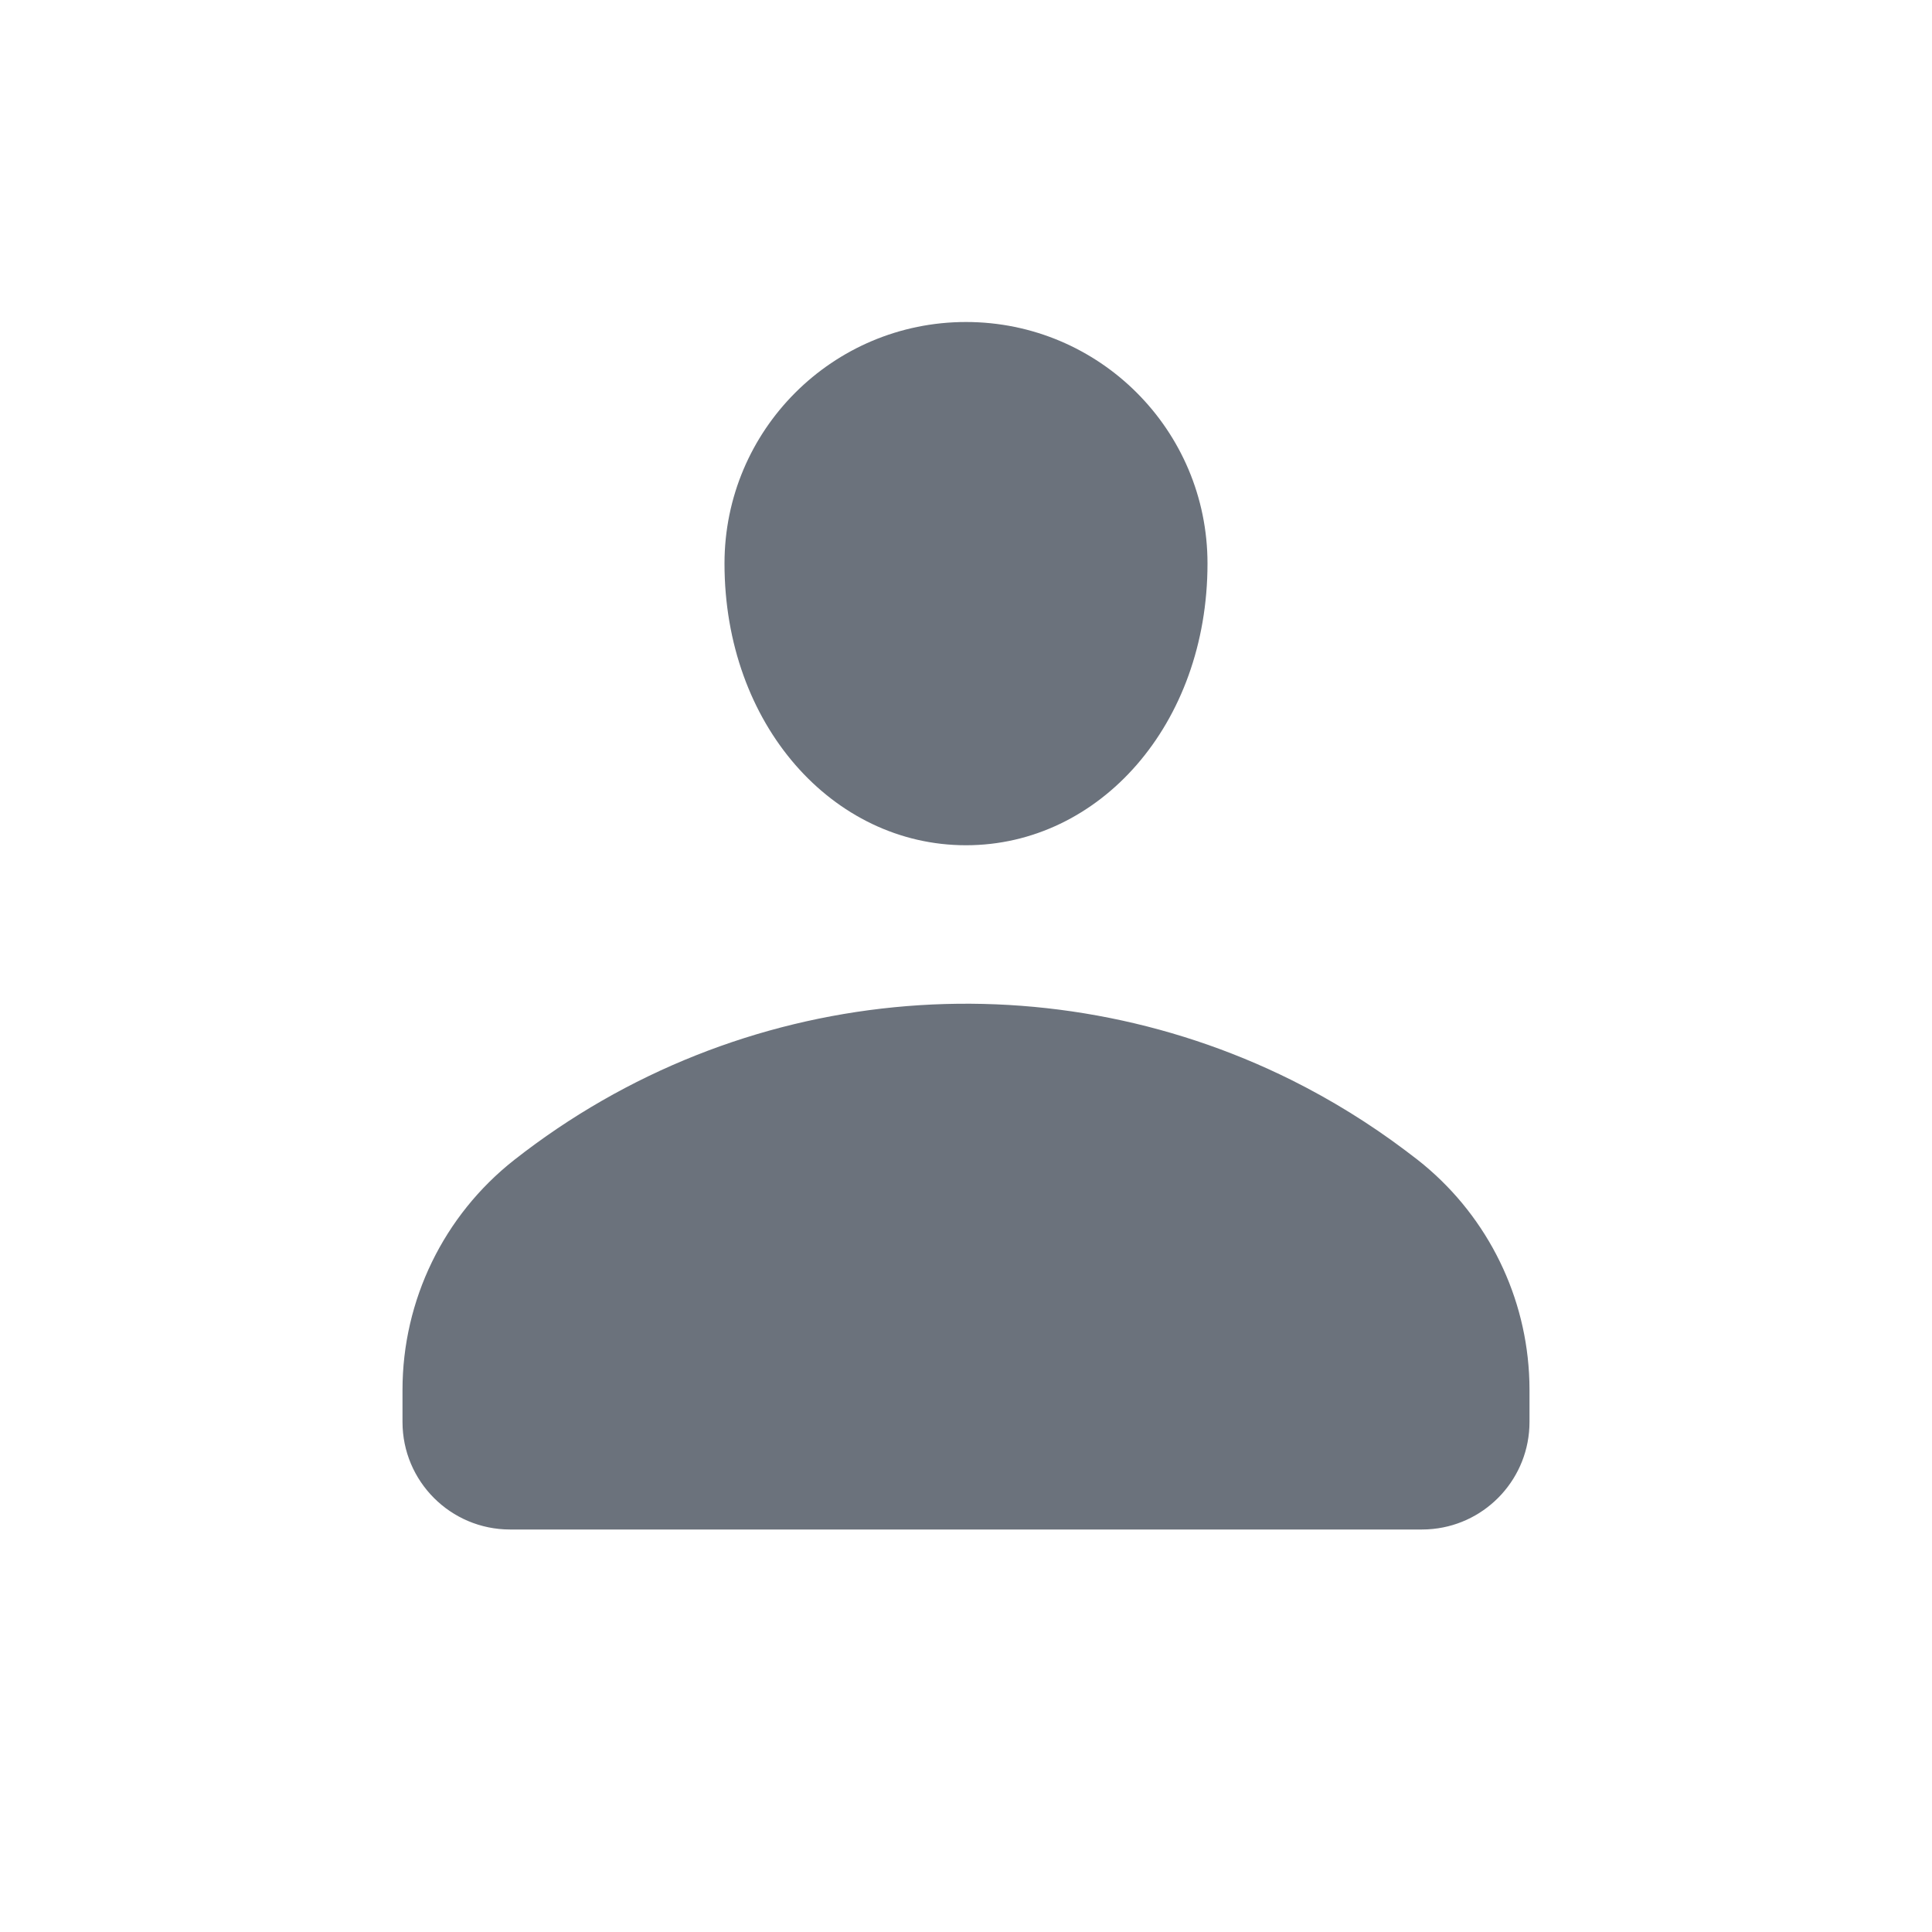
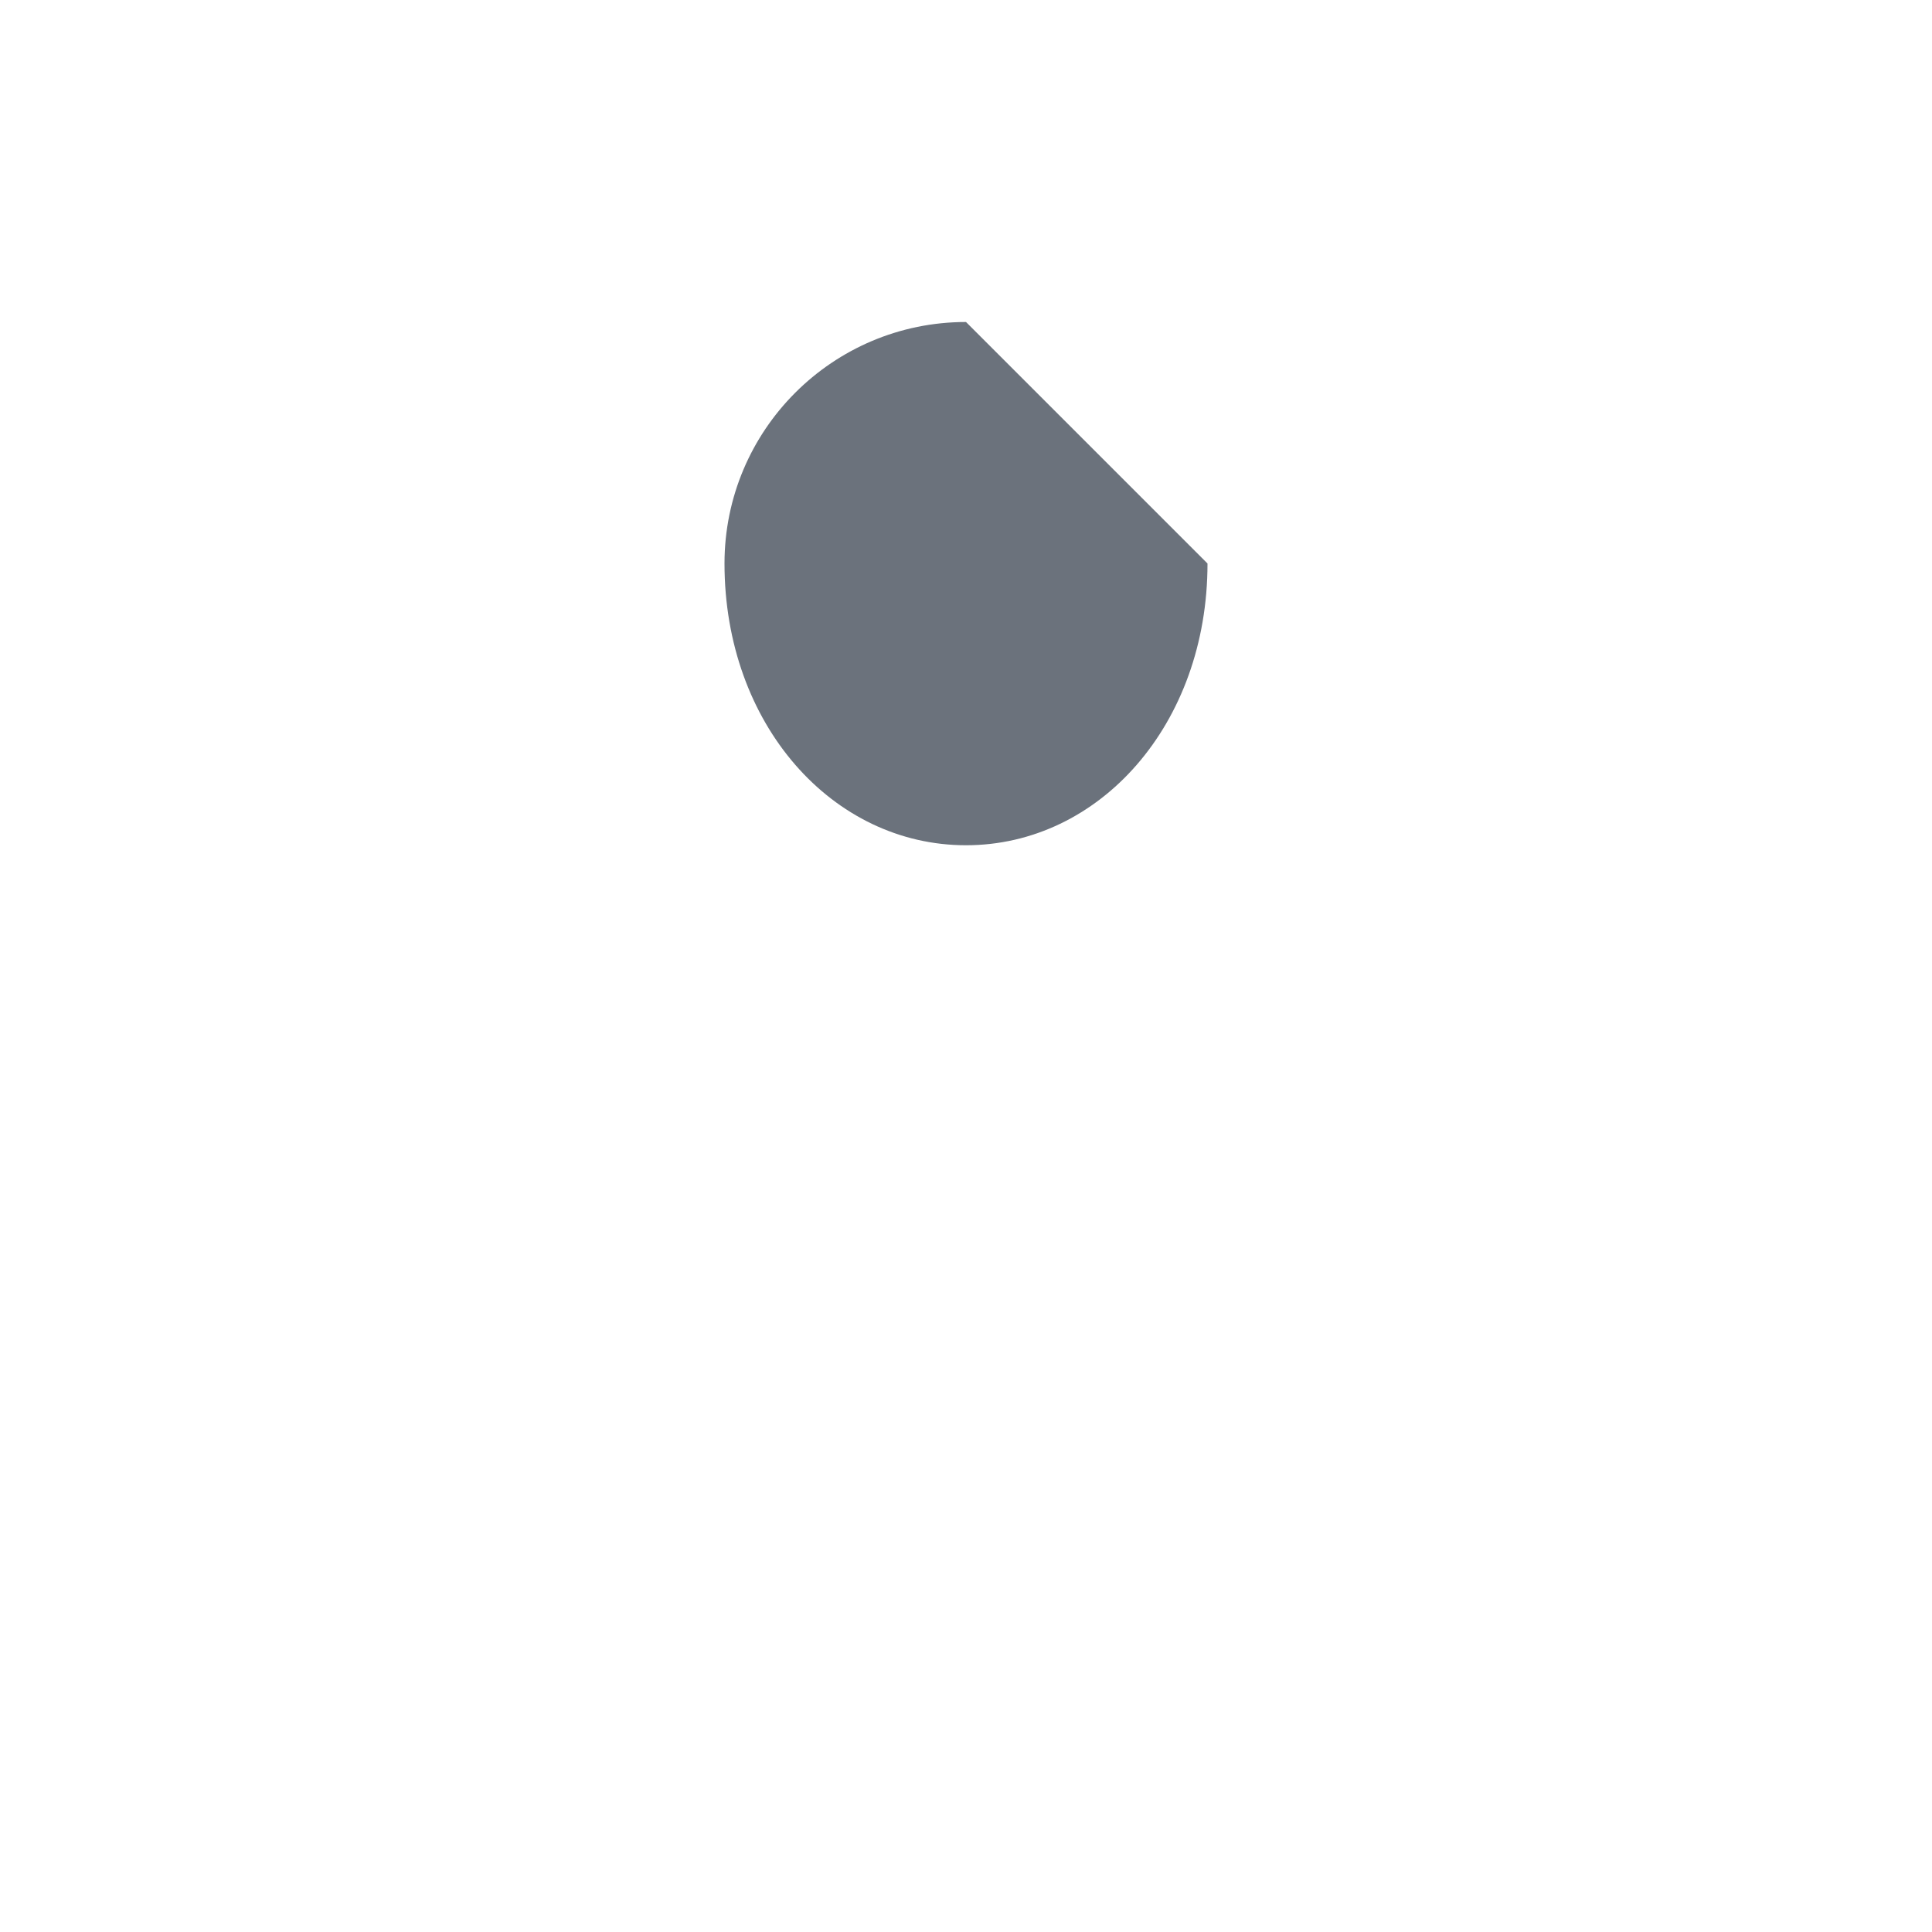
<svg xmlns="http://www.w3.org/2000/svg" width="24" height="24" viewBox="0 0 24 24" fill="none">
-   <path d="M15 7C15 9 13.657 10.5 12 10.5C10.343 10.5 9 9 9 7C9 5.343 10.343 4 12 4C13.657 4 15 5.343 15 7Z" fill="#091526" fill-opacity="0.6" />
-   <path d="M6.388 14.409C5.512 15.098 5 16.151 5 17.266V17.664C5 18.402 5.598 19 6.336 19H17.664C17.71 19 17.756 18.998 17.801 18.993C18.474 18.925 19 18.356 19 17.664V17.266C19 17.196 18.998 17.127 18.994 17.058C18.935 16.021 18.433 15.055 17.612 14.409C17.56 14.369 17.508 14.329 17.456 14.29C17.008 13.953 16.536 13.663 16.048 13.419C12.957 11.88 9.188 12.21 6.388 14.409Z" fill="#091526" fill-opacity="0.6" />
+   <path d="M15 7C15 9 13.657 10.5 12 10.5C10.343 10.5 9 9 9 7C9 5.343 10.343 4 12 4Z" fill="#091526" fill-opacity="0.6" />
</svg>